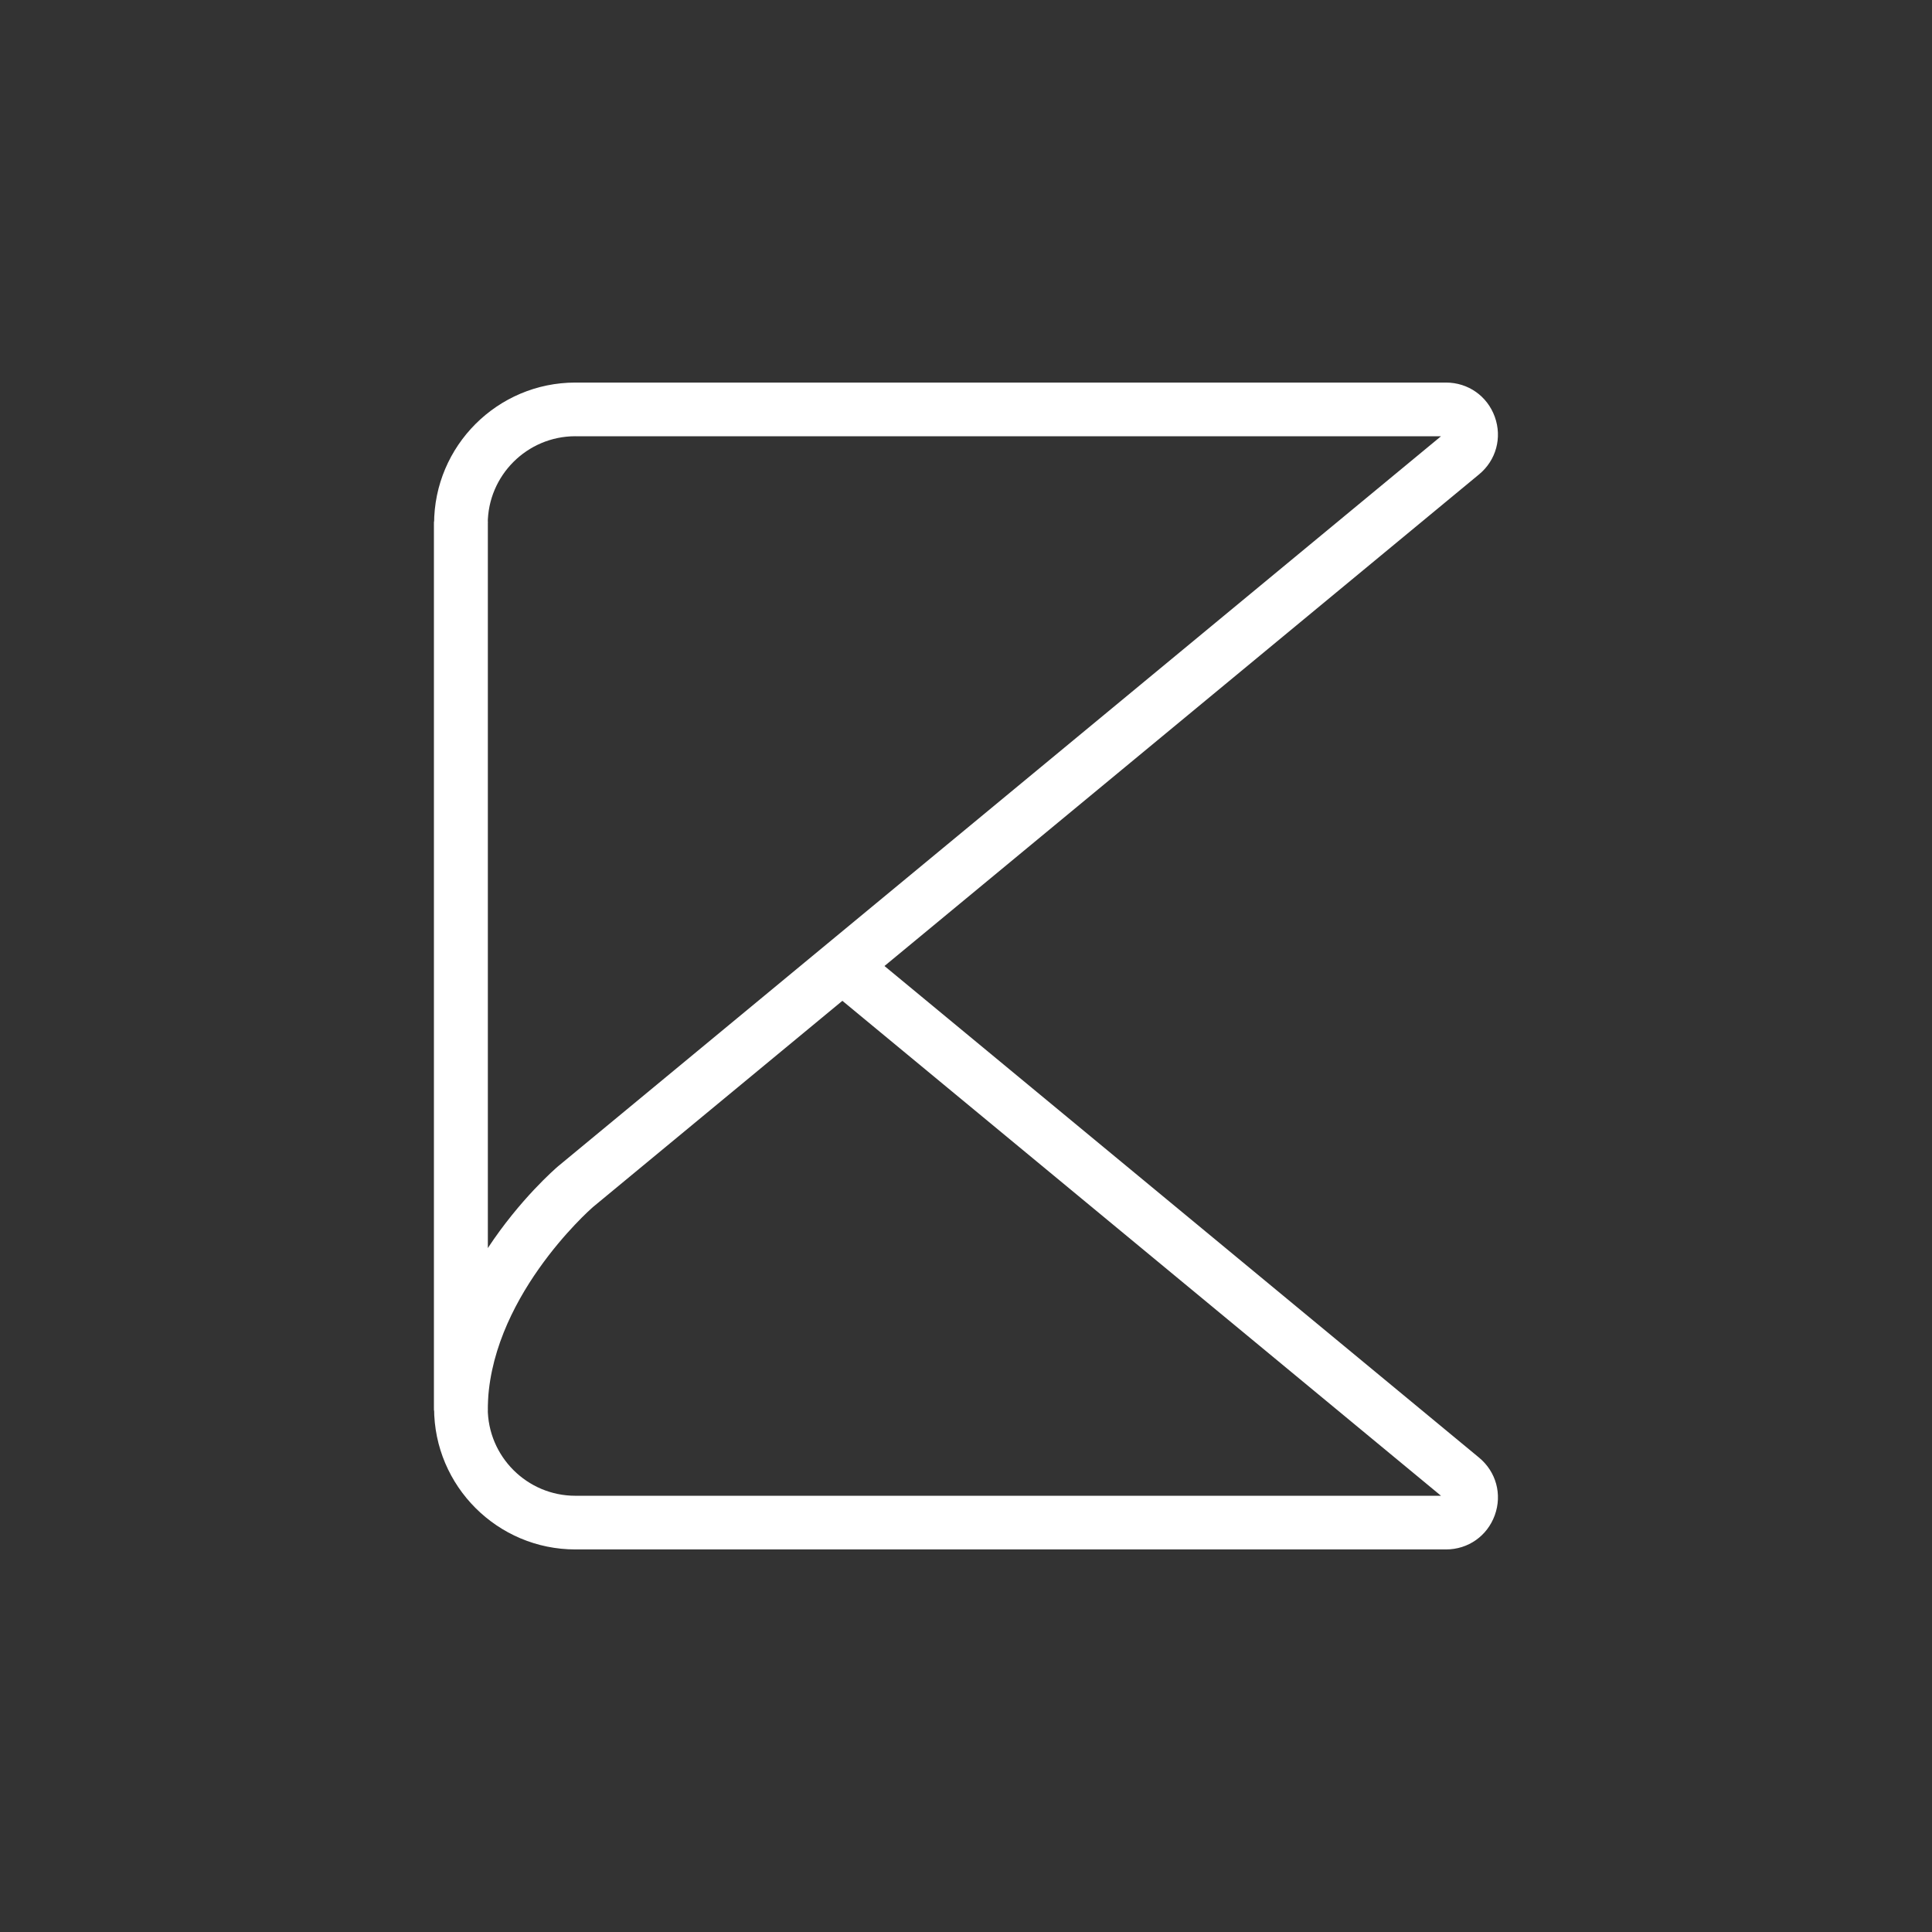
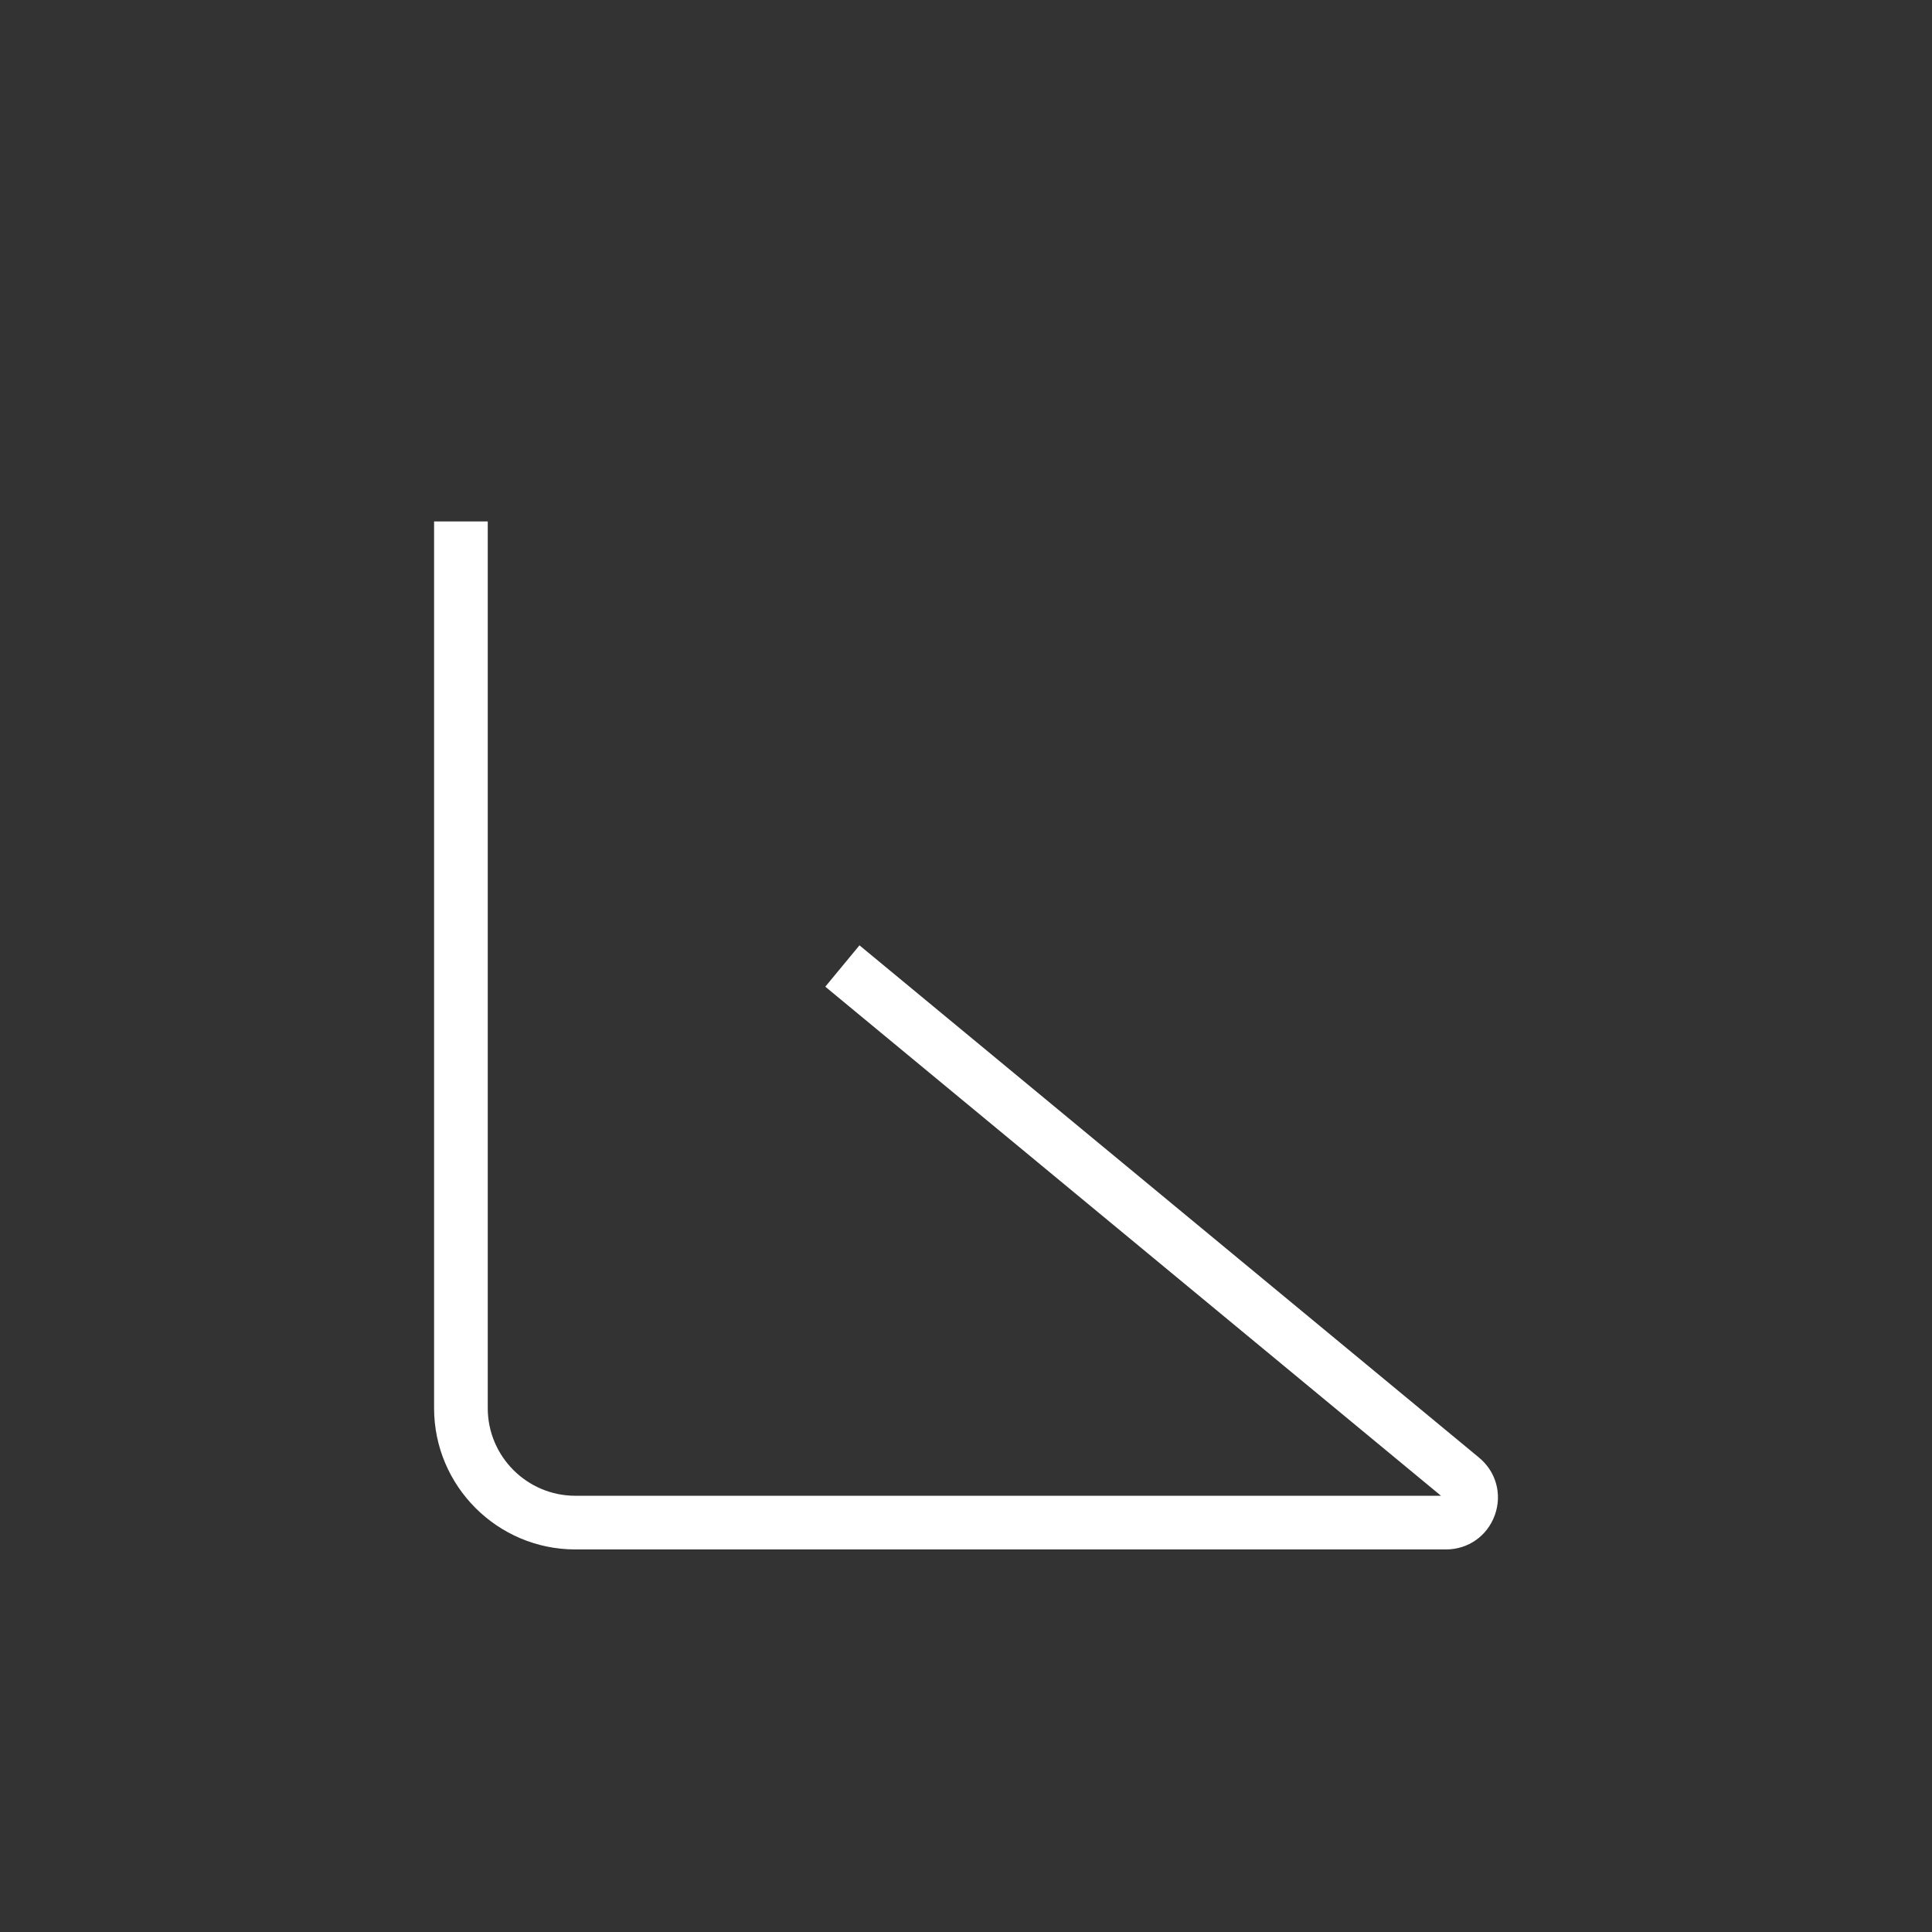
<svg xmlns="http://www.w3.org/2000/svg" id="_圖層_1" data-name="圖層 1" viewBox="0 0 720 720">
  <rect x="0" y="0" width="720" height="720" fill="#333333" stroke="none" />
  <defs>
    <style>
      .cls-1 {
        fill: #fff;
      }
    </style>
  </defs>
  <path class="cls-1" d="M538.87,577.43H214.42c-29.03,0-52.65-23.62-52.65-52.65V194.33h20v330.45c0,18,14.65,32.65,32.65,32.65h322.6l-229.46-189.72,12.74-15.41,230.9,190.91c6.36,5.26,8.67,13.68,5.87,21.44s-9.93,12.78-18.19,12.78Z" />
-   <path class="cls-1" d="M181.77,525.67h-20V195.22c0-29.03,23.62-52.65,52.65-52.65h324.46c8.25,0,15.39,5.02,18.19,12.78,2.79,7.77.49,16.18-5.87,21.44L220.94,449.86c-1.4,1.23-39.18,34.7-39.18,75.81ZM214.42,162.57c-18,0-32.65,14.65-32.65,32.65v269.94c12.03-18.26,25.22-29.68,26.23-30.54l.12-.1,328.9-271.94H214.42Z" />
</svg>